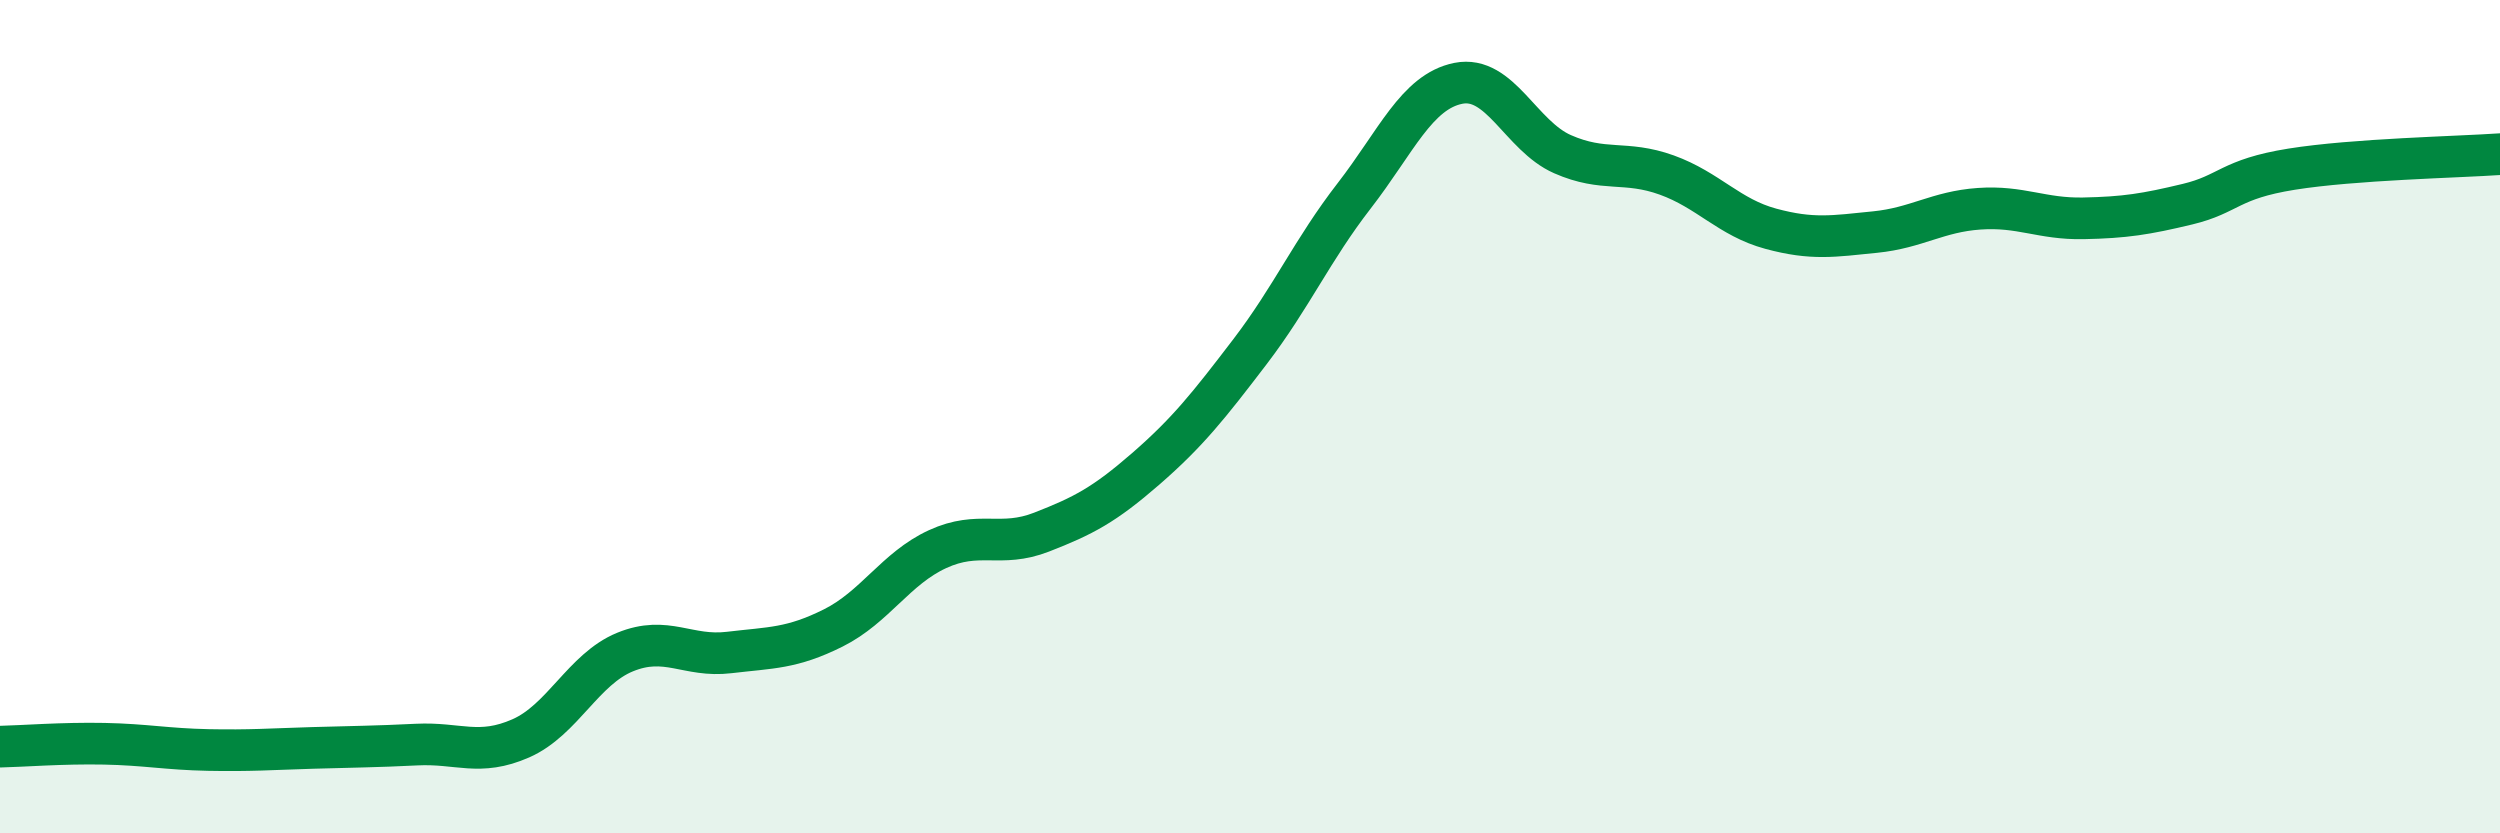
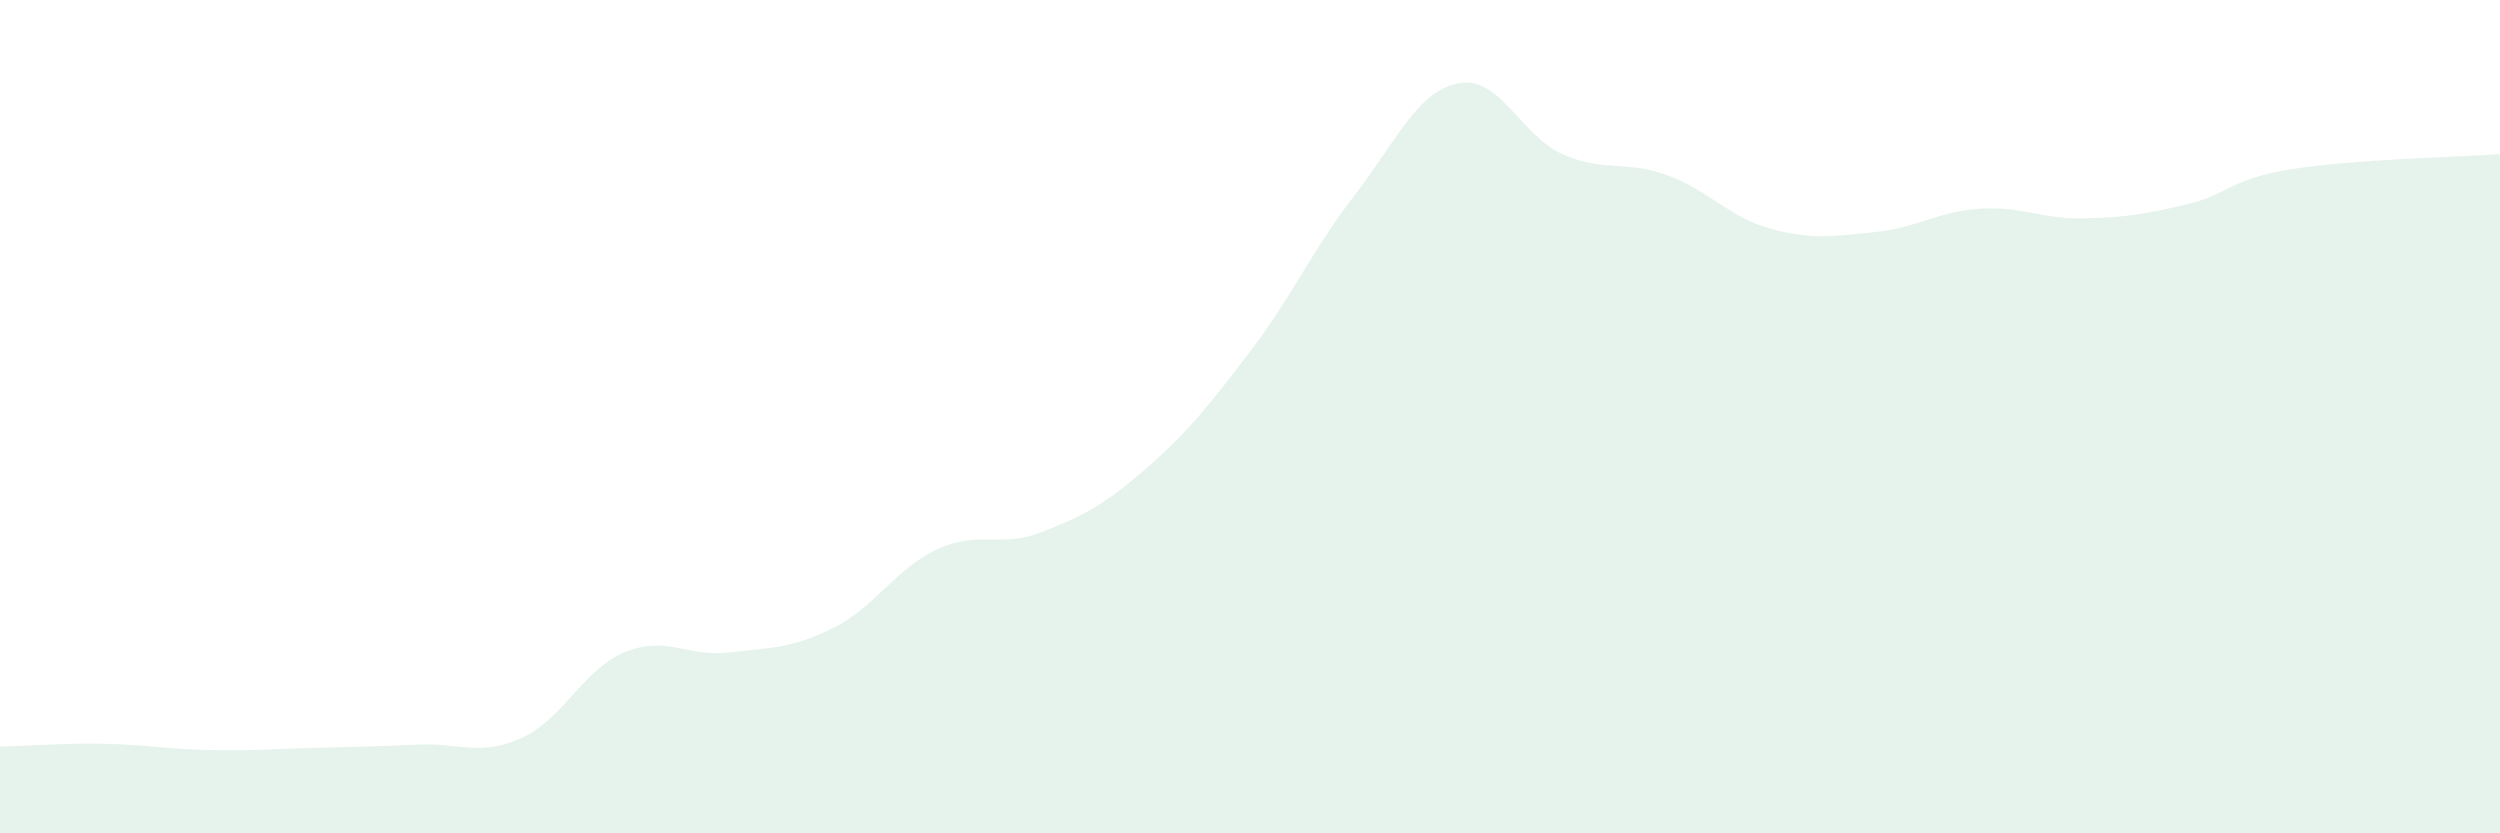
<svg xmlns="http://www.w3.org/2000/svg" width="60" height="20" viewBox="0 0 60 20">
  <path d="M 0,17.92 C 0.5,17.91 1.5,17.83 2.5,17.85 C 3.5,17.87 4,17.98 5,18 C 6,18.02 6.5,17.98 7.5,17.95 C 8.5,17.92 9,17.92 10,17.87 C 11,17.82 11.5,18.16 12.5,17.72 C 13.5,17.28 14,16.06 15,15.65 C 16,15.24 16.5,15.78 17.5,15.66 C 18.5,15.54 19,15.57 20,15.07 C 21,14.57 21.5,13.64 22.5,13.18 C 23.5,12.72 24,13.16 25,12.77 C 26,12.38 26.5,12.12 27.5,11.25 C 28.5,10.38 29,9.75 30,8.44 C 31,7.13 31.5,5.99 32.5,4.7 C 33.5,3.41 34,2.2 35,2 C 36,1.8 36.5,3.26 37.5,3.7 C 38.5,4.14 39,3.84 40,4.2 C 41,4.56 41.5,5.22 42.5,5.49 C 43.5,5.76 44,5.67 45,5.57 C 46,5.47 46.5,5.08 47.5,5.01 C 48.5,4.94 49,5.26 50,5.24 C 51,5.22 51.5,5.14 52.5,4.9 C 53.5,4.66 53.5,4.3 55,4.06 C 56.5,3.82 59,3.77 60,3.7L60 20L0 20Z" fill="#008740" opacity="0.1" stroke-linecap="round" stroke-linejoin="round" />
-   <path d="M 0,17.92 C 0.5,17.91 1.5,17.83 2.5,17.85 C 3.5,17.87 4,17.98 5,18 C 6,18.02 6.5,17.98 7.5,17.95 C 8.5,17.92 9,17.92 10,17.87 C 11,17.82 11.5,18.16 12.5,17.72 C 13.5,17.28 14,16.06 15,15.65 C 16,15.24 16.5,15.78 17.5,15.66 C 18.5,15.54 19,15.57 20,15.07 C 21,14.57 21.5,13.64 22.5,13.18 C 23.5,12.72 24,13.16 25,12.77 C 26,12.38 26.5,12.12 27.5,11.25 C 28.5,10.38 29,9.75 30,8.44 C 31,7.13 31.5,5.99 32.5,4.7 C 33.5,3.41 34,2.2 35,2 C 36,1.8 36.5,3.26 37.5,3.7 C 38.5,4.14 39,3.84 40,4.2 C 41,4.56 41.5,5.22 42.5,5.49 C 43.5,5.76 44,5.67 45,5.57 C 46,5.47 46.5,5.08 47.5,5.01 C 48.5,4.94 49,5.26 50,5.24 C 51,5.22 51.5,5.14 52.5,4.9 C 53.5,4.66 53.5,4.3 55,4.06 C 56.5,3.82 59,3.77 60,3.7" stroke="#008740" stroke-width="1" fill="none" stroke-linecap="round" stroke-linejoin="round" />
</svg>